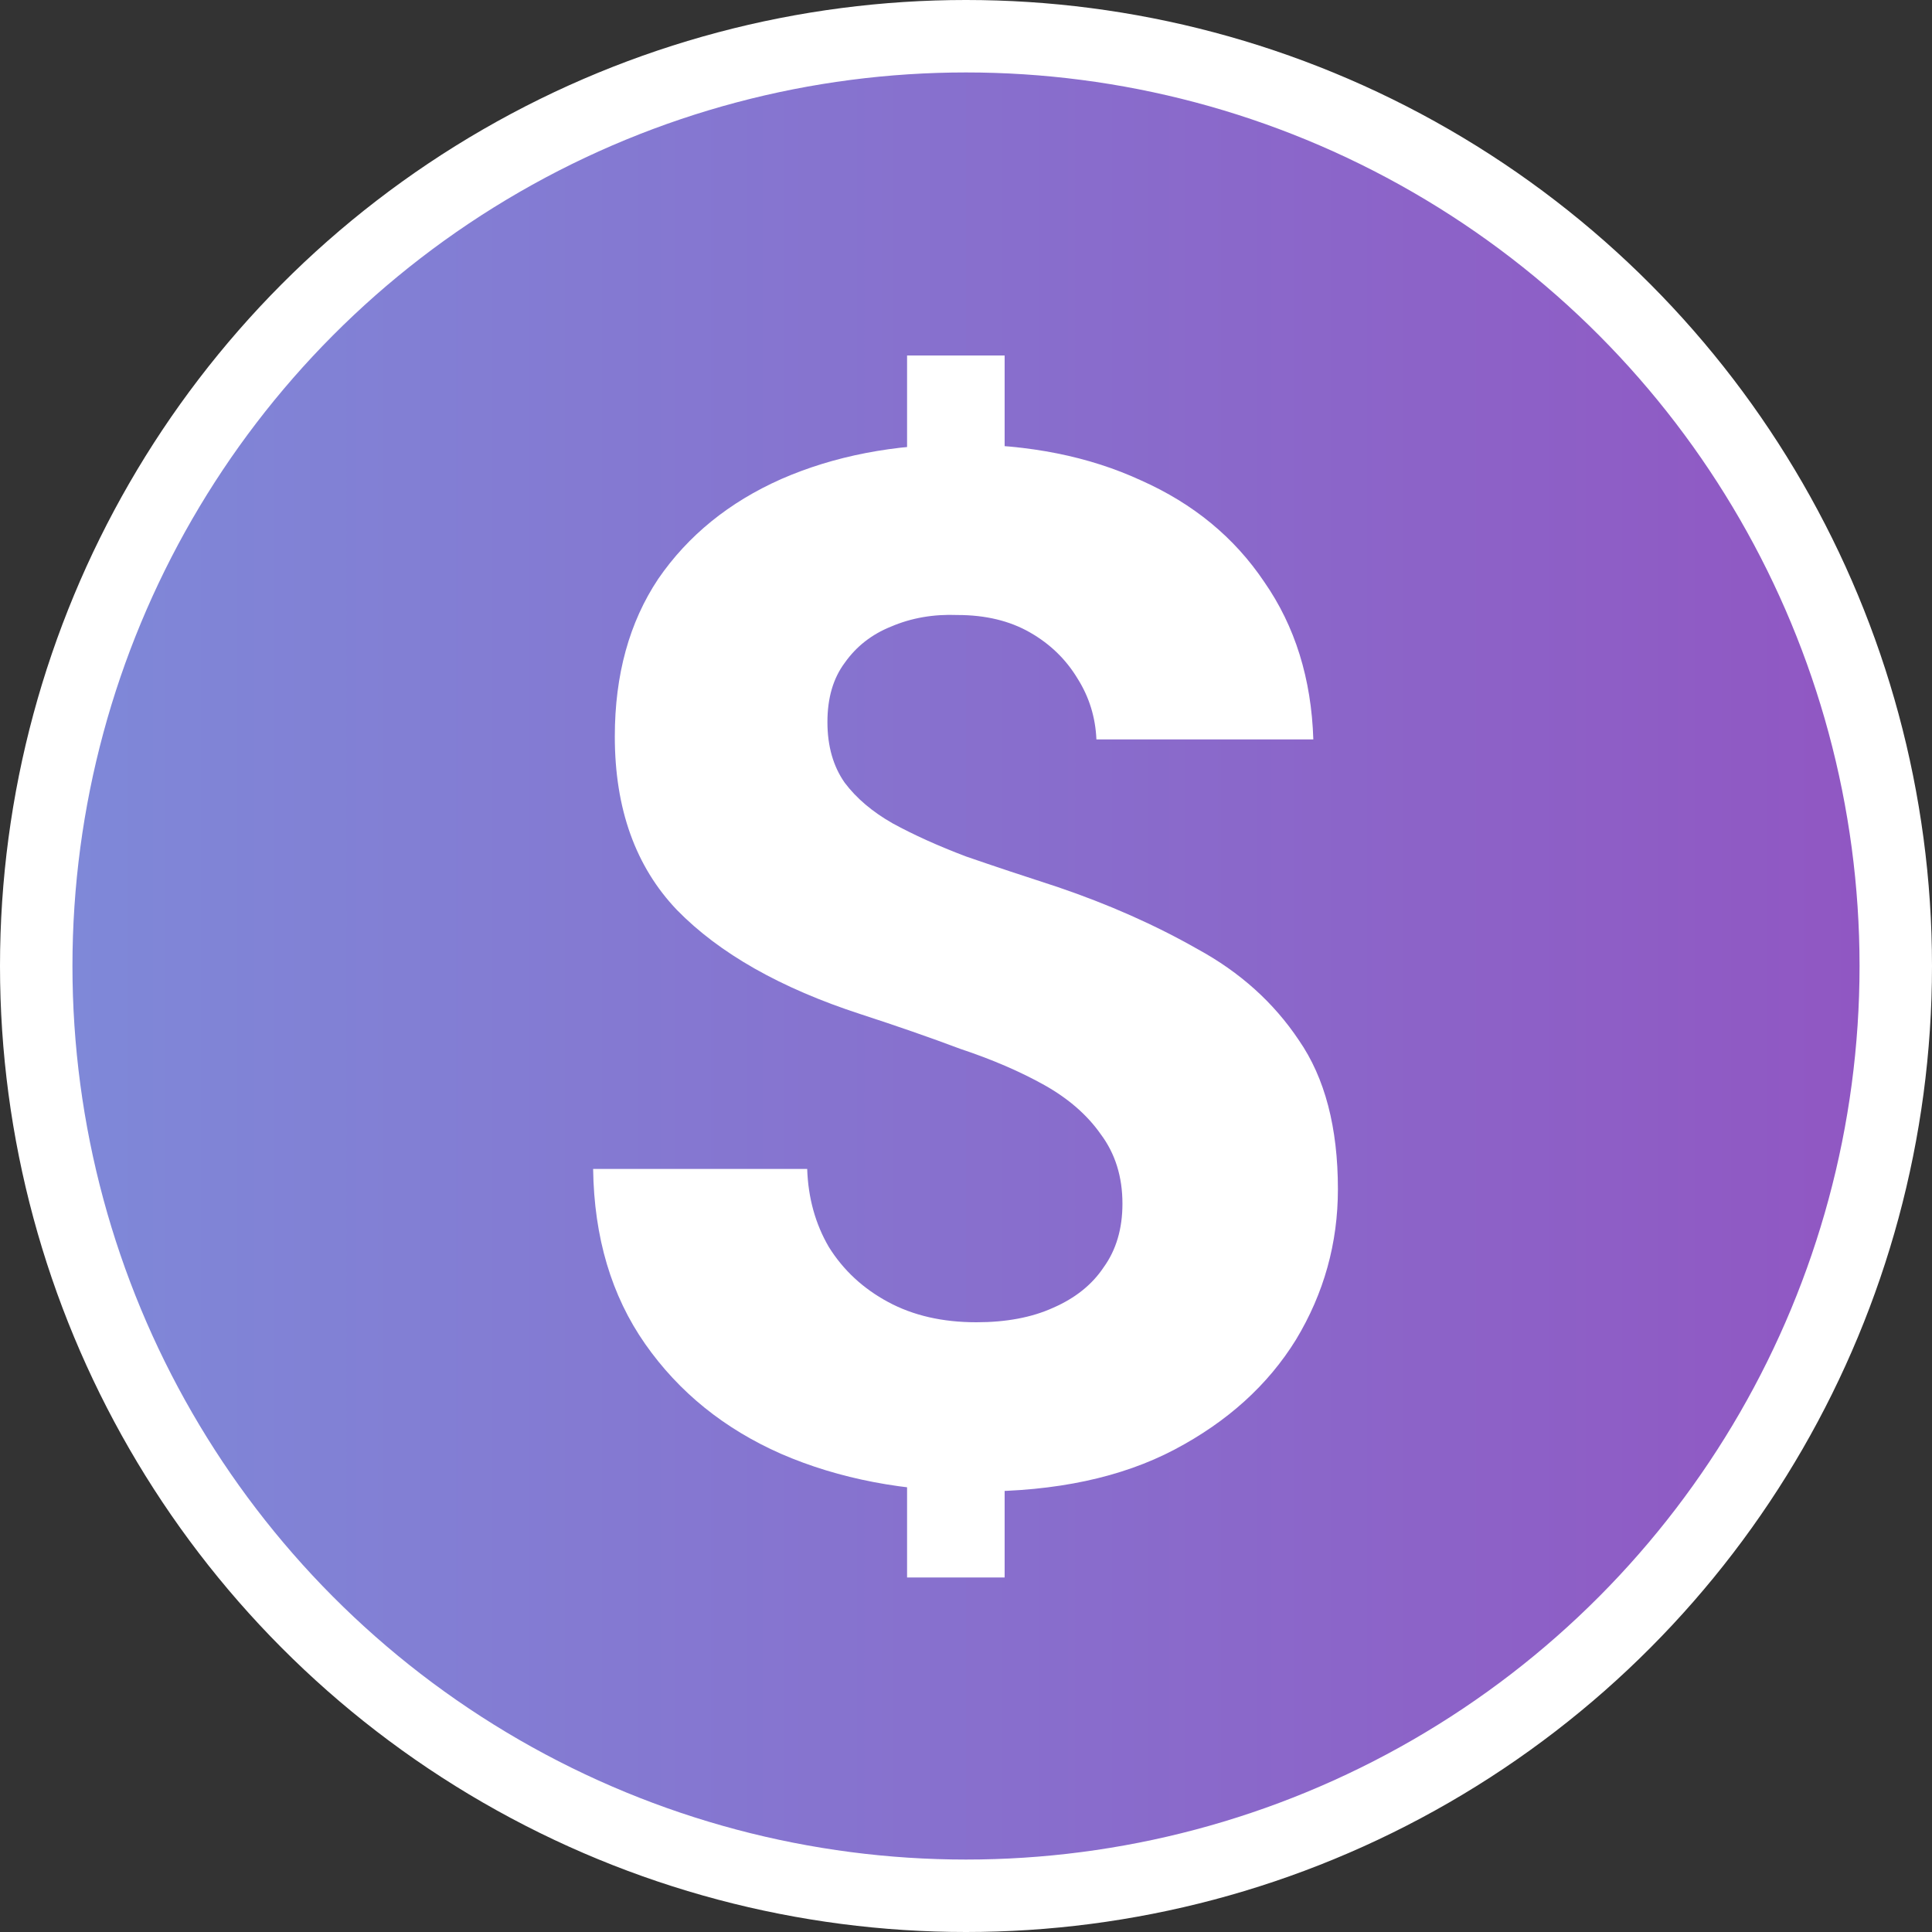
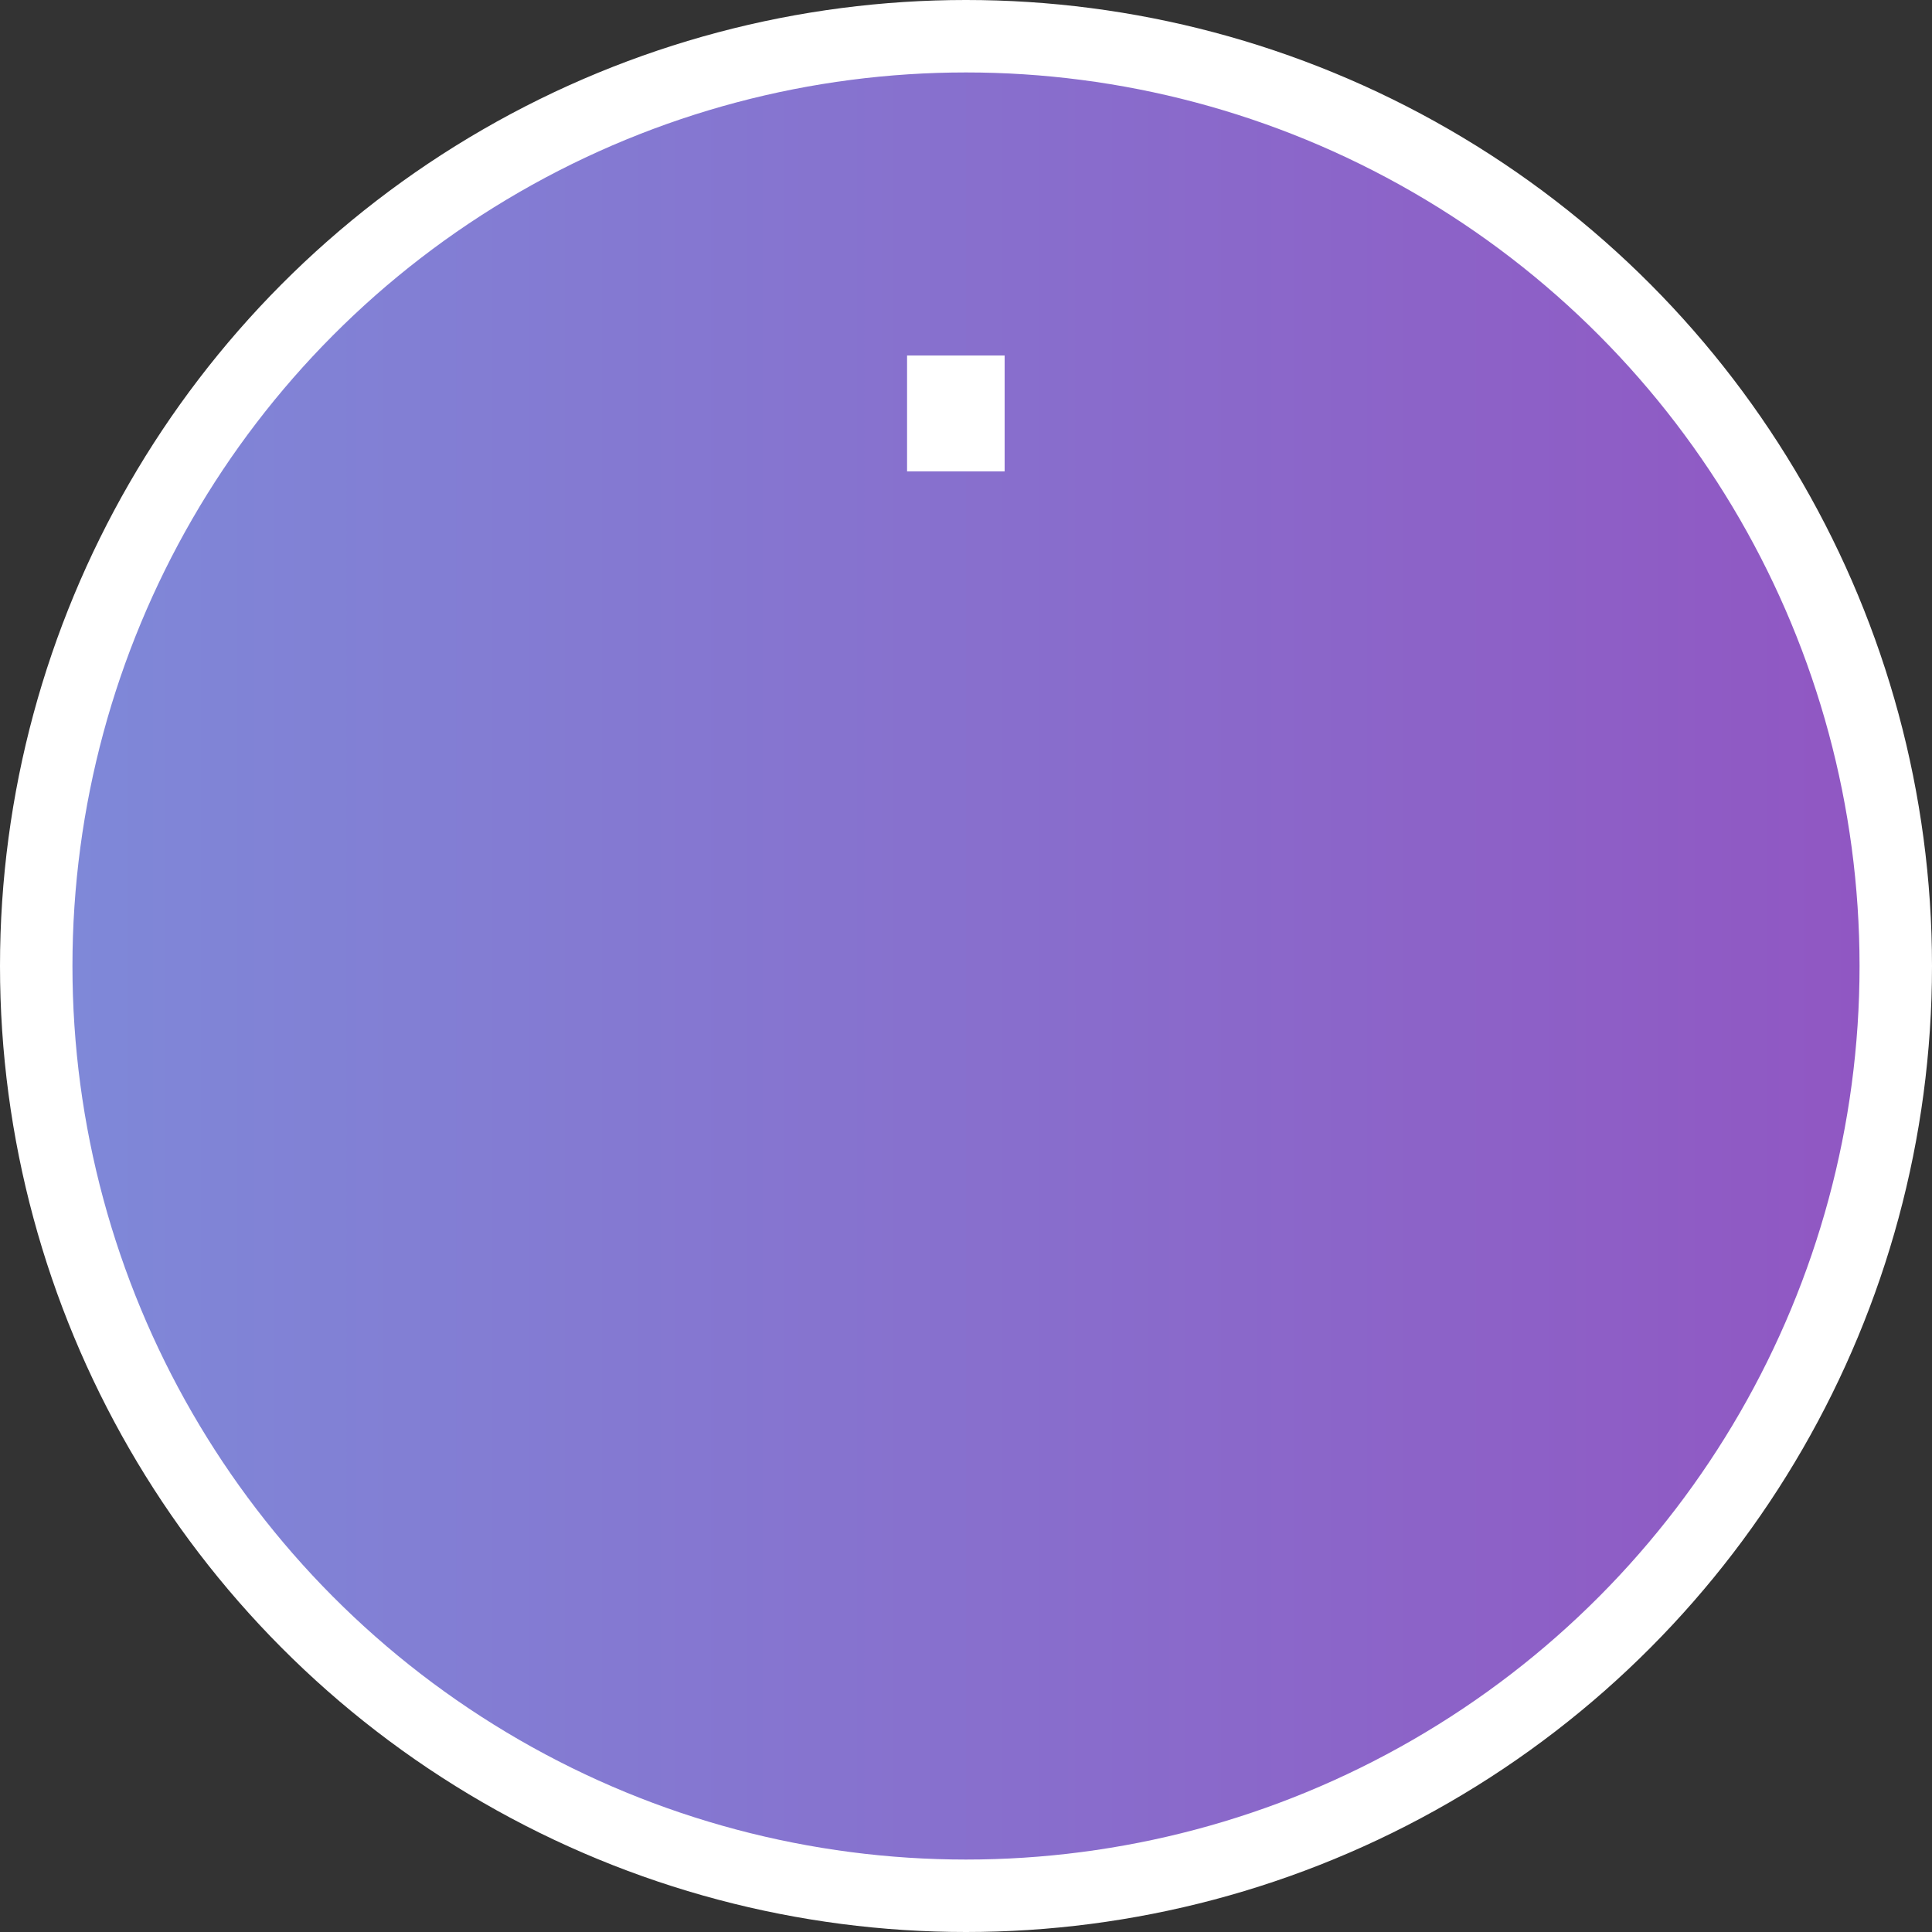
<svg xmlns="http://www.w3.org/2000/svg" width="40" height="40" viewBox="0 0 40 40" fill="none">
  <rect x="0" y="0" width="40" height="40" fill="#333333" stroke="none" />
  <circle cx="20" cy="20" r="19.25" fill="url(#paint0_linear_22017_8634)" stroke="white" stroke-width="1.5" />
-   <path d="M20.245 30.88C18.728 30.88 17.37 30.62 16.173 30.101C14.995 29.582 14.057 28.824 13.358 27.826C12.659 26.827 12.3 25.62 12.28 24.202H16.712C16.732 24.801 16.881 25.34 17.161 25.819C17.46 26.298 17.869 26.678 18.388 26.957C18.907 27.237 19.516 27.376 20.215 27.376C20.834 27.376 21.363 27.276 21.802 27.077C22.261 26.877 22.61 26.598 22.85 26.238C23.109 25.879 23.239 25.44 23.239 24.921C23.239 24.362 23.089 23.883 22.79 23.483C22.51 23.084 22.121 22.745 21.622 22.465C21.123 22.186 20.544 21.936 19.886 21.717C19.247 21.477 18.558 21.238 17.82 20.998C16.163 20.459 14.895 19.74 14.017 18.842C13.159 17.944 12.729 16.746 12.729 15.249C12.729 13.971 13.029 12.883 13.628 11.985C14.246 11.086 15.095 10.398 16.173 9.919C17.271 9.439 18.508 9.2 19.886 9.2C21.303 9.2 22.55 9.449 23.628 9.948C24.706 10.428 25.555 11.126 26.173 12.045C26.812 12.963 27.151 14.051 27.191 15.309H22.7C22.68 14.849 22.55 14.43 22.311 14.051C22.071 13.652 21.742 13.332 21.323 13.093C20.904 12.853 20.404 12.733 19.826 12.733C19.327 12.713 18.867 12.793 18.448 12.973C18.049 13.133 17.73 13.382 17.49 13.722C17.251 14.041 17.131 14.45 17.131 14.949C17.131 15.448 17.251 15.868 17.49 16.207C17.73 16.526 18.059 16.806 18.478 17.045C18.917 17.285 19.426 17.515 20.005 17.734C20.584 17.934 21.213 18.143 21.892 18.363C22.95 18.722 23.918 19.151 24.796 19.651C25.674 20.13 26.373 20.759 26.892 21.537C27.431 22.316 27.7 23.344 27.7 24.621C27.7 25.739 27.411 26.777 26.832 27.736C26.253 28.674 25.415 29.433 24.317 30.012C23.219 30.59 21.862 30.88 20.245 30.88Z" fill="white" />
  <path d="M18.78 7.36H20.8V9.76H18.78V7.36Z" fill="white" />
-   <path d="M18.78 30.12H20.8V32.66H18.78V30.12Z" fill="white" />
  <defs>
    <linearGradient id="paint0_linear_22017_8634" x1="0" y1="20" x2="40" y2="20" gradientUnits="userSpaceOnUse">
      <stop stop-color="#7E8AD9" />
      <stop offset="1" stop-color="#9155C2" />
    </linearGradient>
  </defs>
</svg>